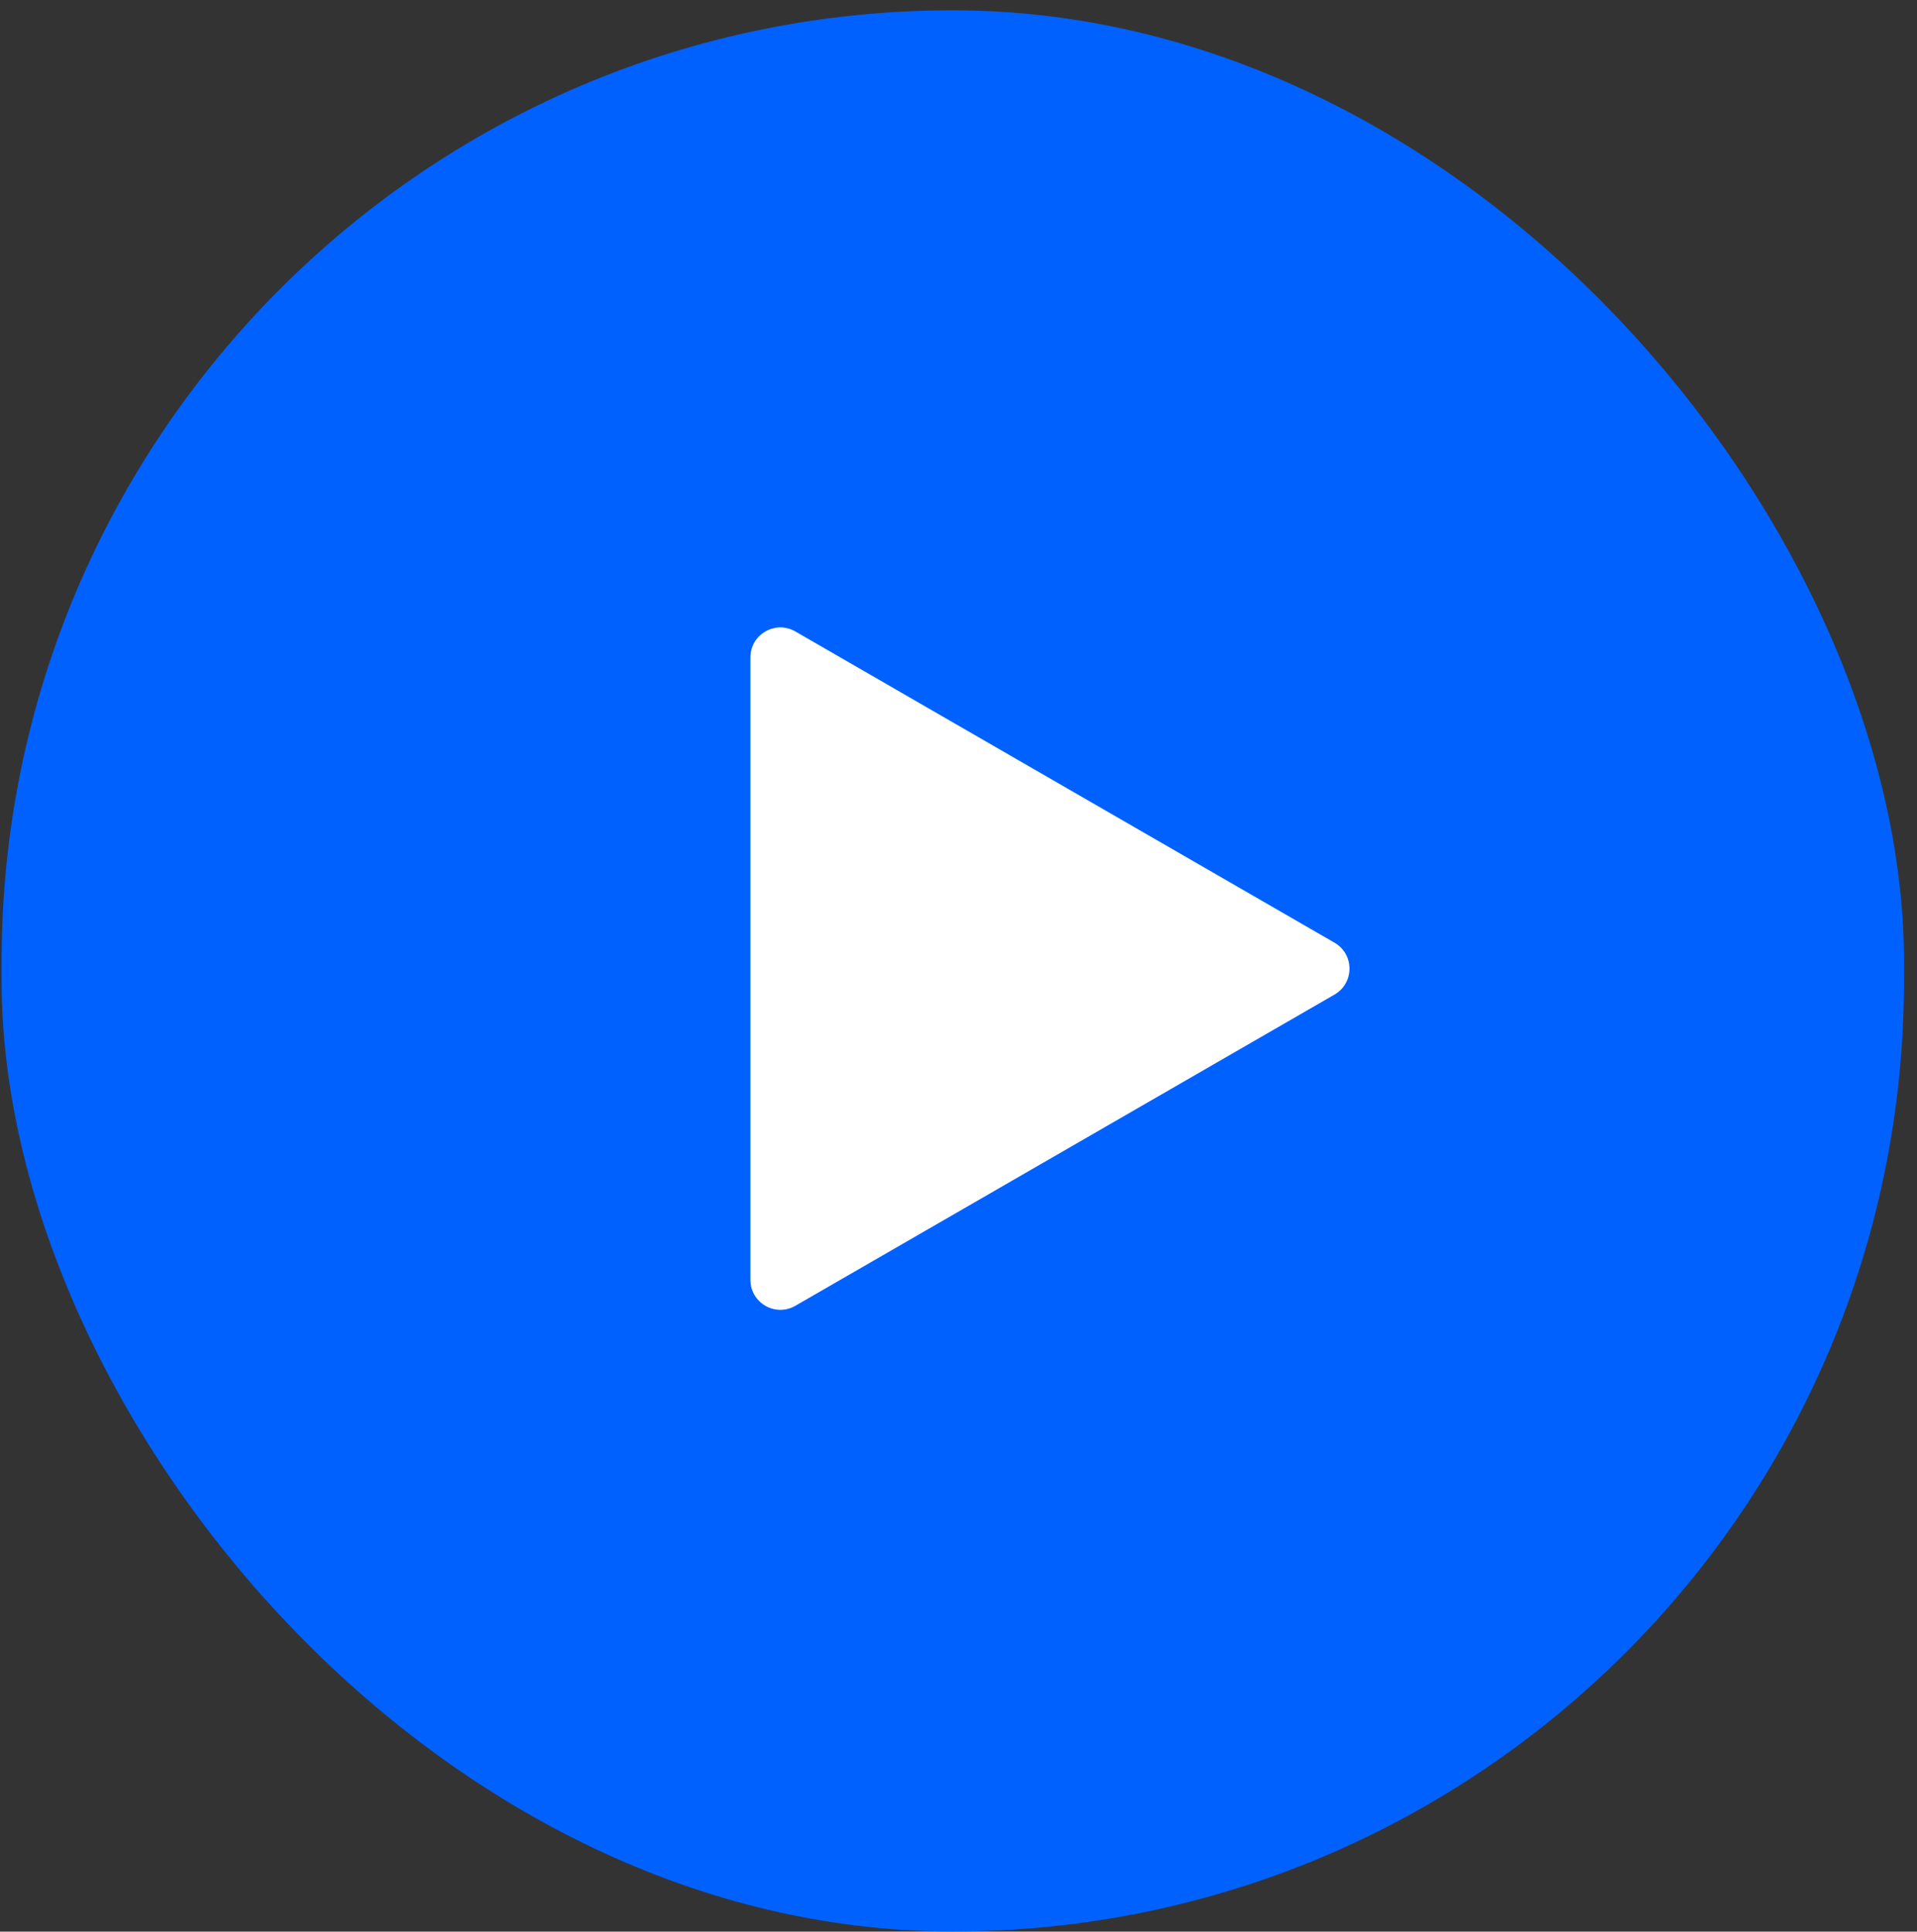
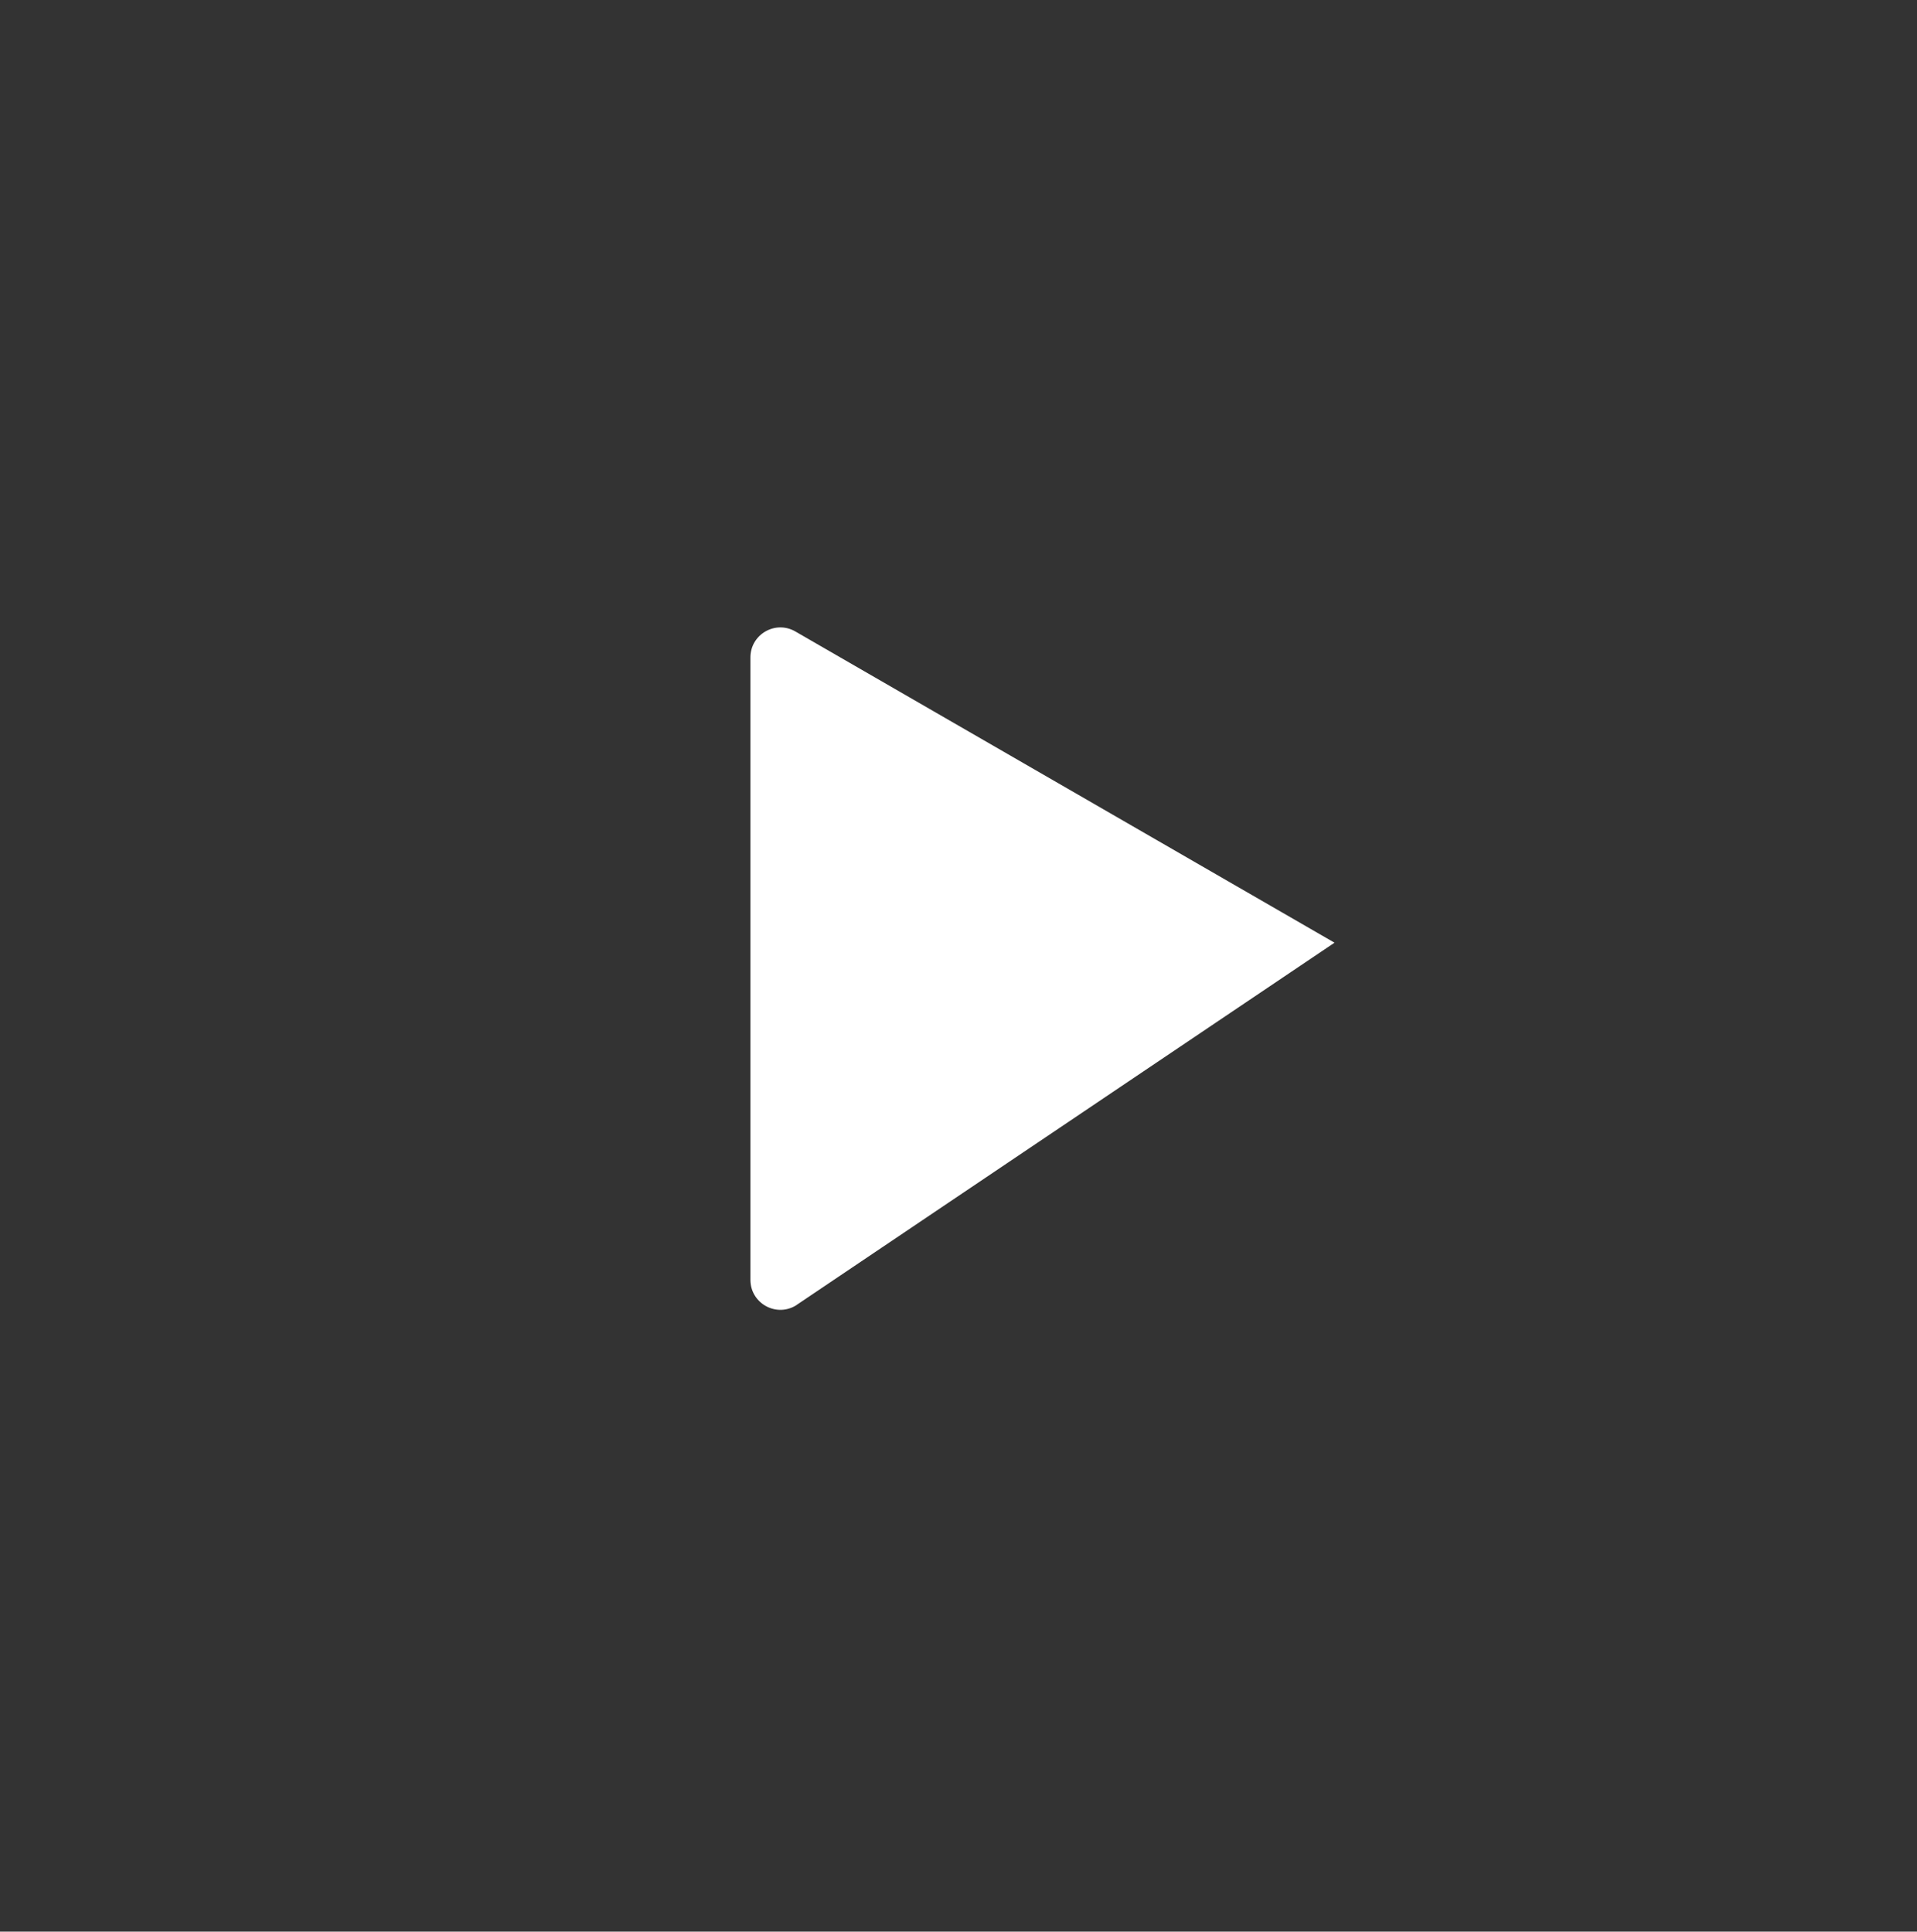
<svg xmlns="http://www.w3.org/2000/svg" width="128" height="129" viewBox="0 0 128 129" fill="none">
  <rect x="0" y="0" width="128" height="129" fill="#333333" stroke="none" />
  <g id="Play button">
-     <rect x="0.107" y="0.688" width="127.023" height="128.301" rx="63.511" fill="#0061FF" />
-     <path id="Polygon 2" d="M89.107 62.956C90.44 63.725 90.44 65.65 89.107 66.42L53.107 87.204C51.774 87.974 50.107 87.012 50.107 85.472L50.107 43.903C50.107 42.363 51.774 41.401 53.107 42.171L89.107 62.956Z" fill="white" />
+     <path id="Polygon 2" d="M89.107 62.956L53.107 87.204C51.774 87.974 50.107 87.012 50.107 85.472L50.107 43.903C50.107 42.363 51.774 41.401 53.107 42.171L89.107 62.956Z" fill="white" />
  </g>
</svg>